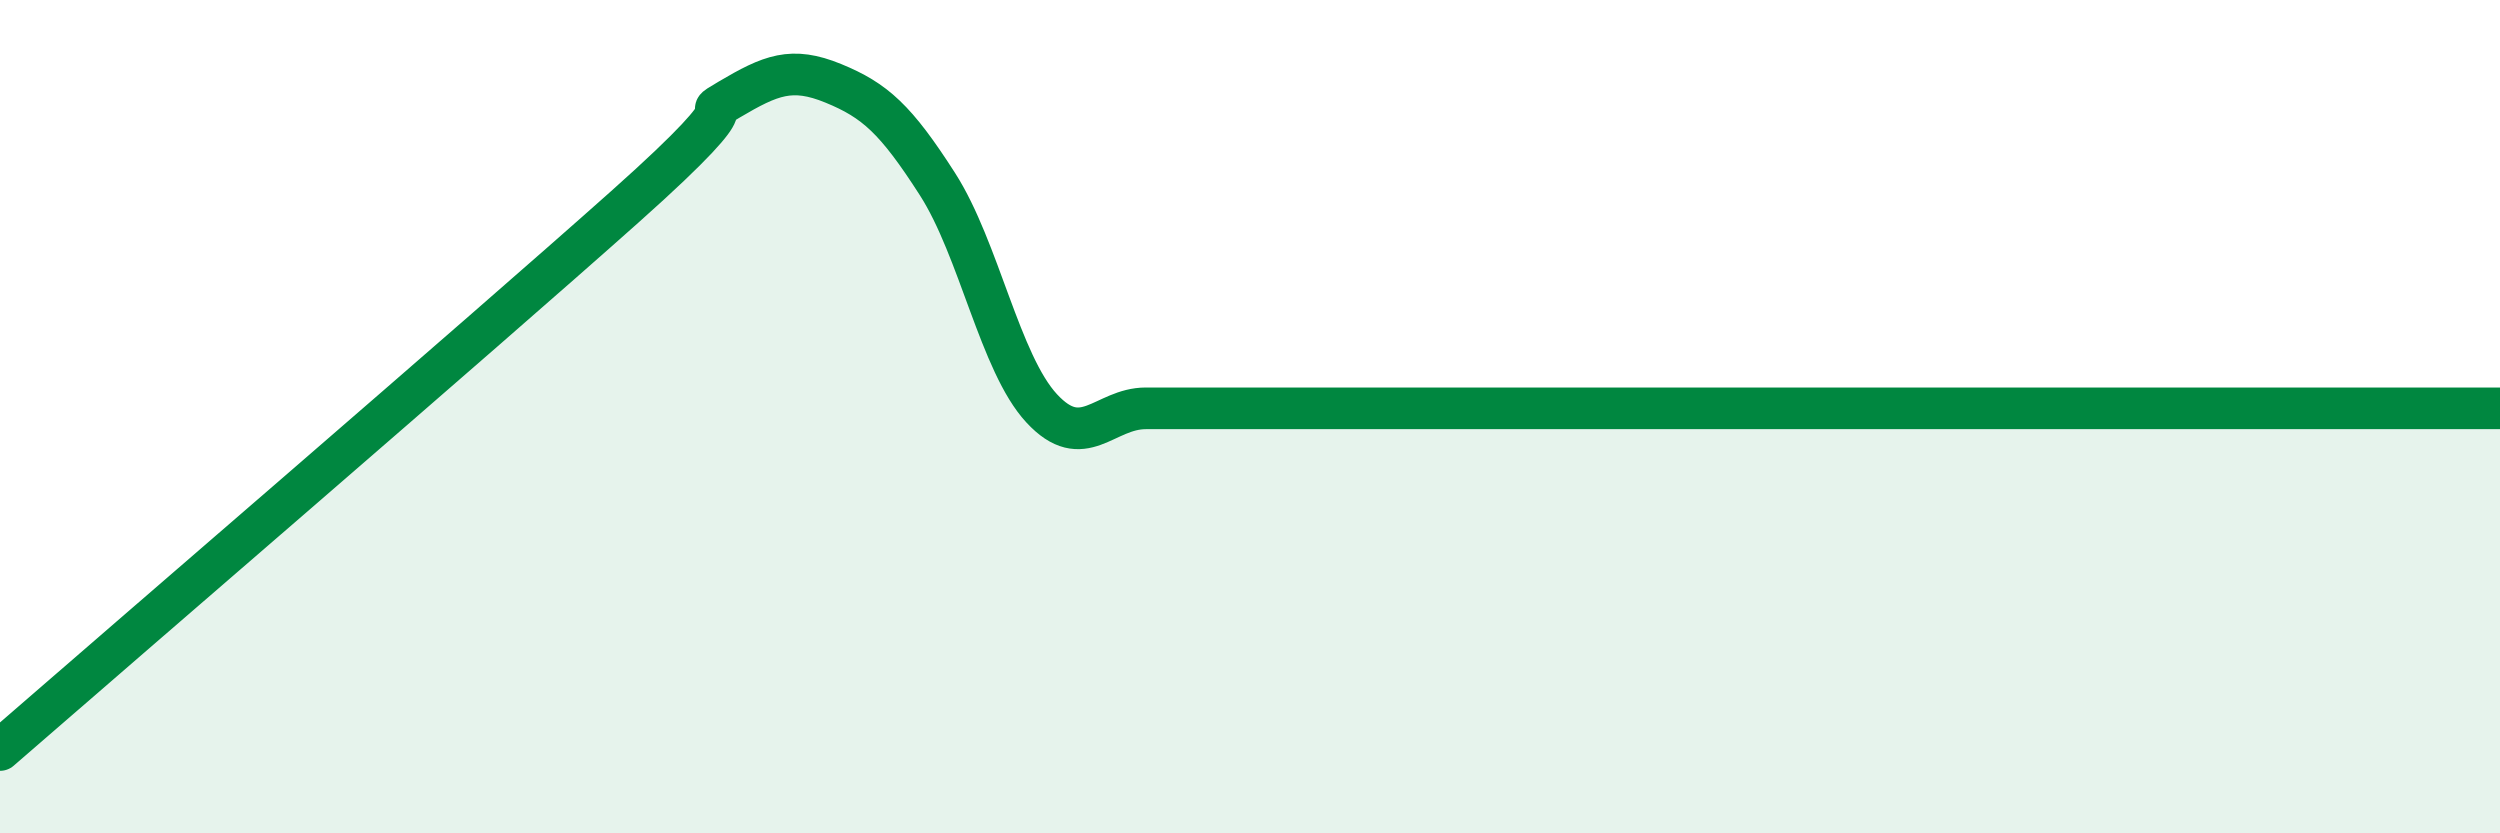
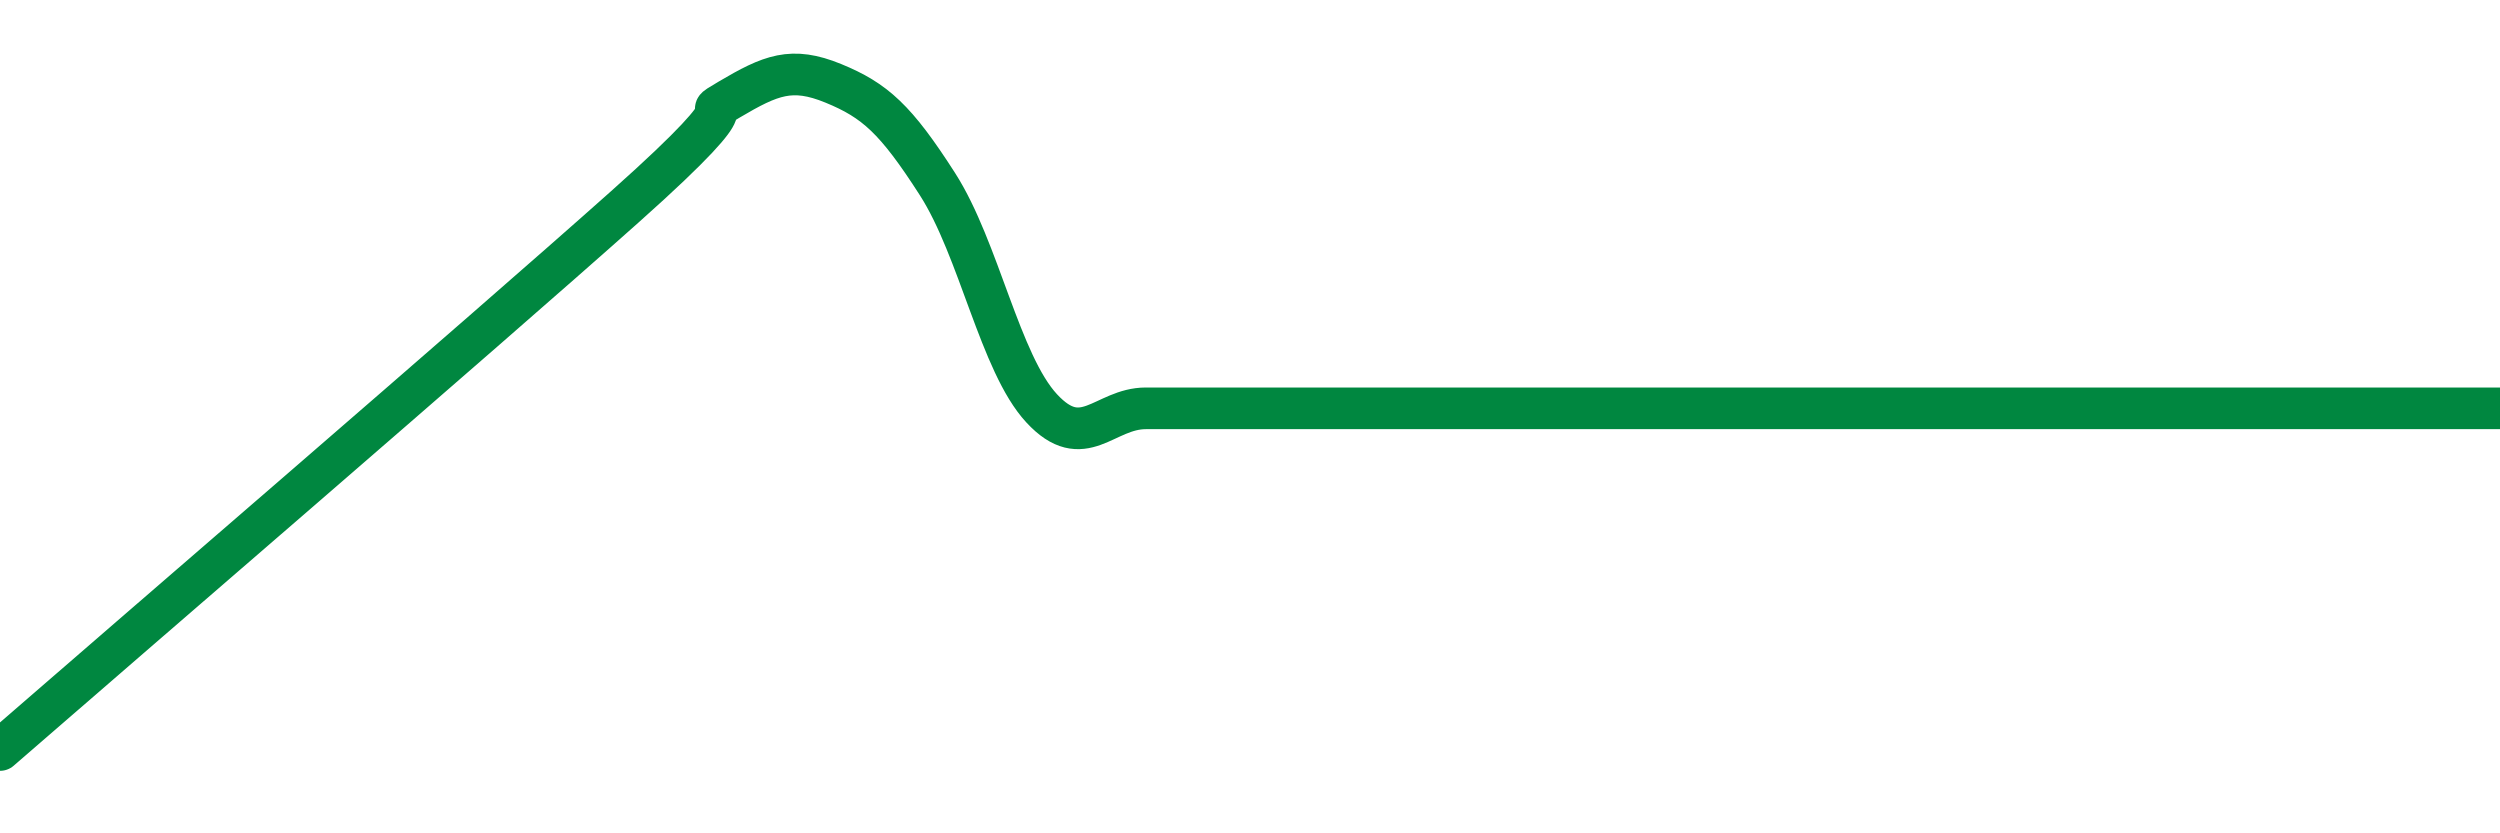
<svg xmlns="http://www.w3.org/2000/svg" width="60" height="20" viewBox="0 0 60 20">
-   <path d="M 0,18 C 3,15.39 11.5,8.08 15,4.96 C 18.5,1.84 16.5,2.98 17.5,2.39 C 18.5,1.8 19,1.59 20,2 C 21,2.41 21.5,2.86 22.5,4.42 C 23.5,5.98 24,8.72 25,9.8 C 26,10.88 26.5,9.8 27.5,9.8 C 28.5,9.8 29,9.8 30,9.8 C 31,9.8 31.5,9.8 32.5,9.8 C 33.5,9.8 34,9.8 35,9.8 C 36,9.8 36.5,9.8 37.5,9.8 C 38.5,9.8 39,9.8 40,9.8 C 41,9.8 41.5,9.8 42.5,9.8 C 43.5,9.8 44,9.8 45,9.8 C 46,9.8 46.5,9.8 47.5,9.8 C 48.5,9.8 49,9.8 50,9.8 C 51,9.8 51.5,9.8 52.5,9.8 C 53.5,9.8 53.5,9.8 55,9.8 C 56.5,9.8 59,9.8 60,9.8L60 20L0 20Z" fill="#008740" opacity="0.1" stroke-linecap="round" stroke-linejoin="round" />
-   <path d="M 0,18 C 3,15.39 11.5,8.08 15,4.96 C 18.5,1.84 16.5,2.98 17.5,2.39 C 18.5,1.8 19,1.59 20,2 C 21,2.41 21.5,2.86 22.5,4.42 C 23.5,5.98 24,8.72 25,9.8 C 26,10.88 26.5,9.8 27.5,9.8 C 28.5,9.8 29,9.8 30,9.8 C 31,9.8 31.5,9.8 32.5,9.8 C 33.5,9.8 34,9.8 35,9.8 C 36,9.8 36.5,9.8 37.5,9.8 C 38.5,9.8 39,9.8 40,9.8 C 41,9.8 41.5,9.8 42.5,9.8 C 43.5,9.8 44,9.8 45,9.8 C 46,9.8 46.5,9.8 47.5,9.8 C 48.5,9.8 49,9.8 50,9.8 C 51,9.8 51.5,9.8 52.5,9.8 C 53.5,9.8 53.5,9.8 55,9.8 C 56.5,9.8 59,9.8 60,9.8" stroke="#008740" stroke-width="1" fill="none" stroke-linecap="round" stroke-linejoin="round" />
+   <path d="M 0,18 C 3,15.39 11.5,8.08 15,4.96 C 18.5,1.84 16.5,2.98 17.5,2.39 C 18.5,1.8 19,1.59 20,2 C 21,2.41 21.5,2.86 22.5,4.42 C 23.5,5.98 24,8.72 25,9.8 C 26,10.88 26.5,9.8 27.5,9.8 C 31,9.8 31.5,9.8 32.5,9.8 C 33.5,9.8 34,9.8 35,9.8 C 36,9.8 36.5,9.8 37.5,9.8 C 38.5,9.8 39,9.8 40,9.8 C 41,9.8 41.5,9.8 42.5,9.8 C 43.5,9.8 44,9.8 45,9.8 C 46,9.8 46.5,9.8 47.5,9.8 C 48.5,9.8 49,9.8 50,9.8 C 51,9.8 51.5,9.8 52.5,9.8 C 53.5,9.8 53.5,9.8 55,9.8 C 56.5,9.8 59,9.8 60,9.8" stroke="#008740" stroke-width="1" fill="none" stroke-linecap="round" stroke-linejoin="round" />
</svg>